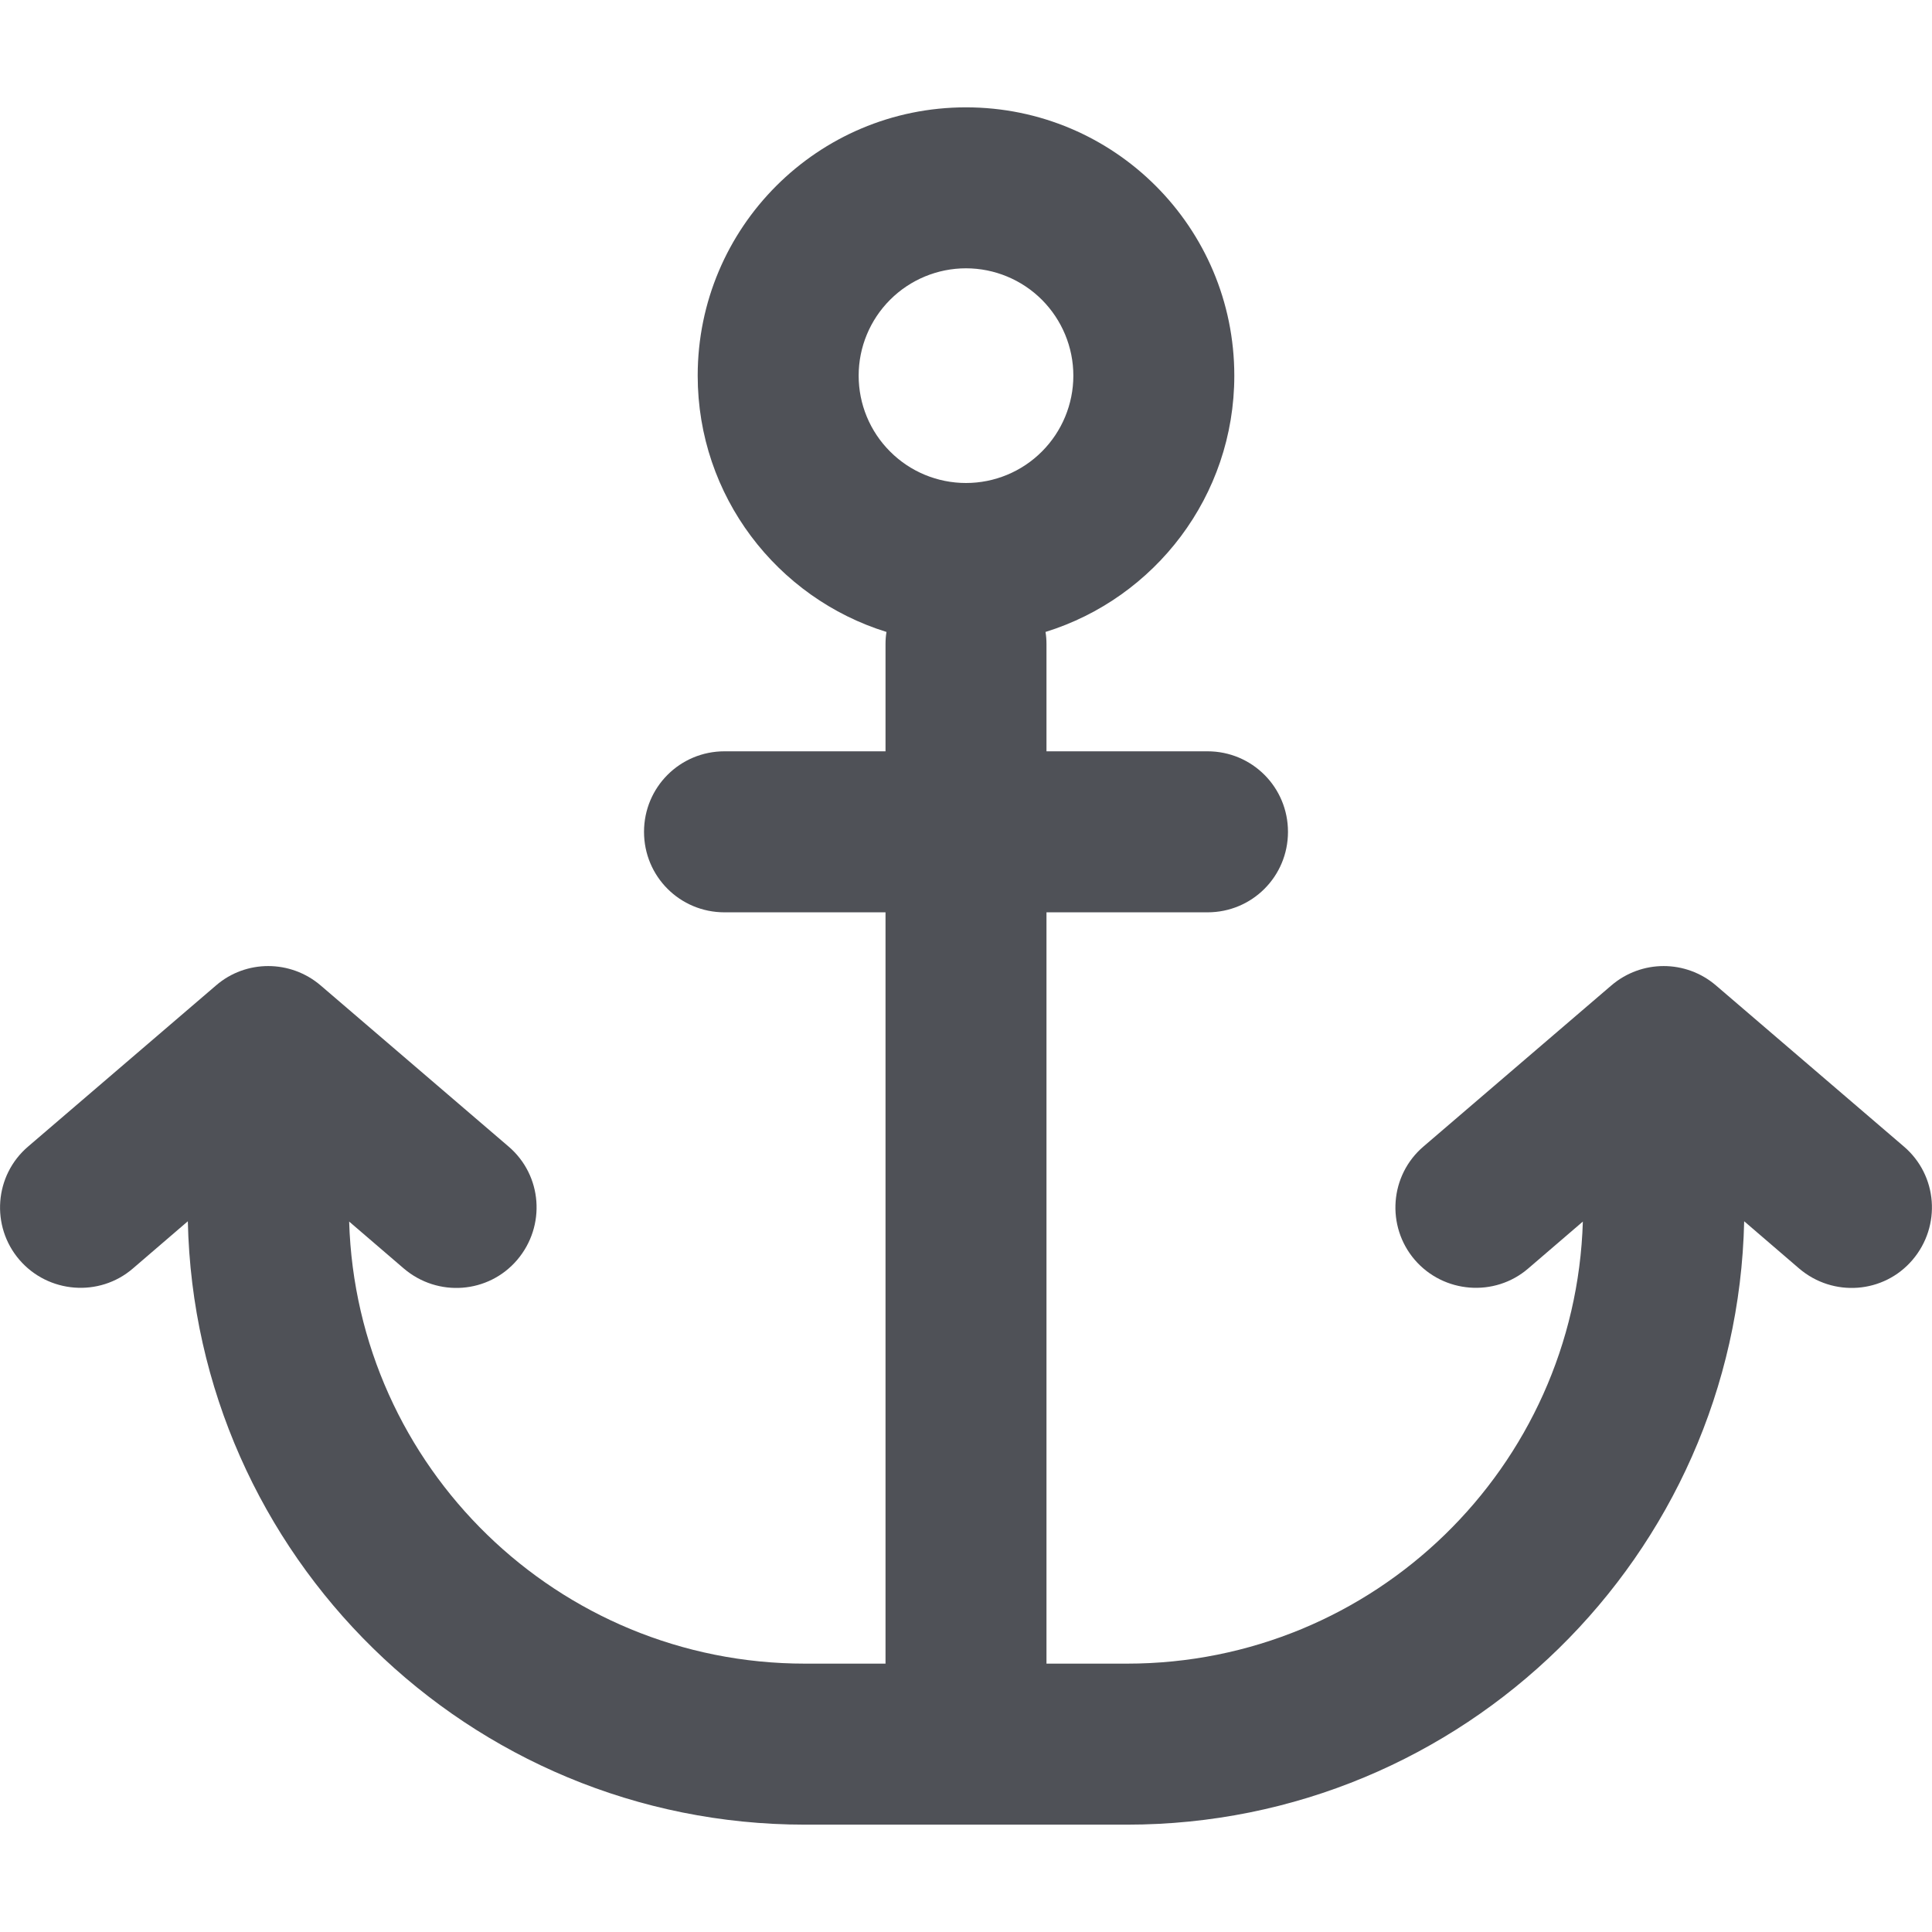
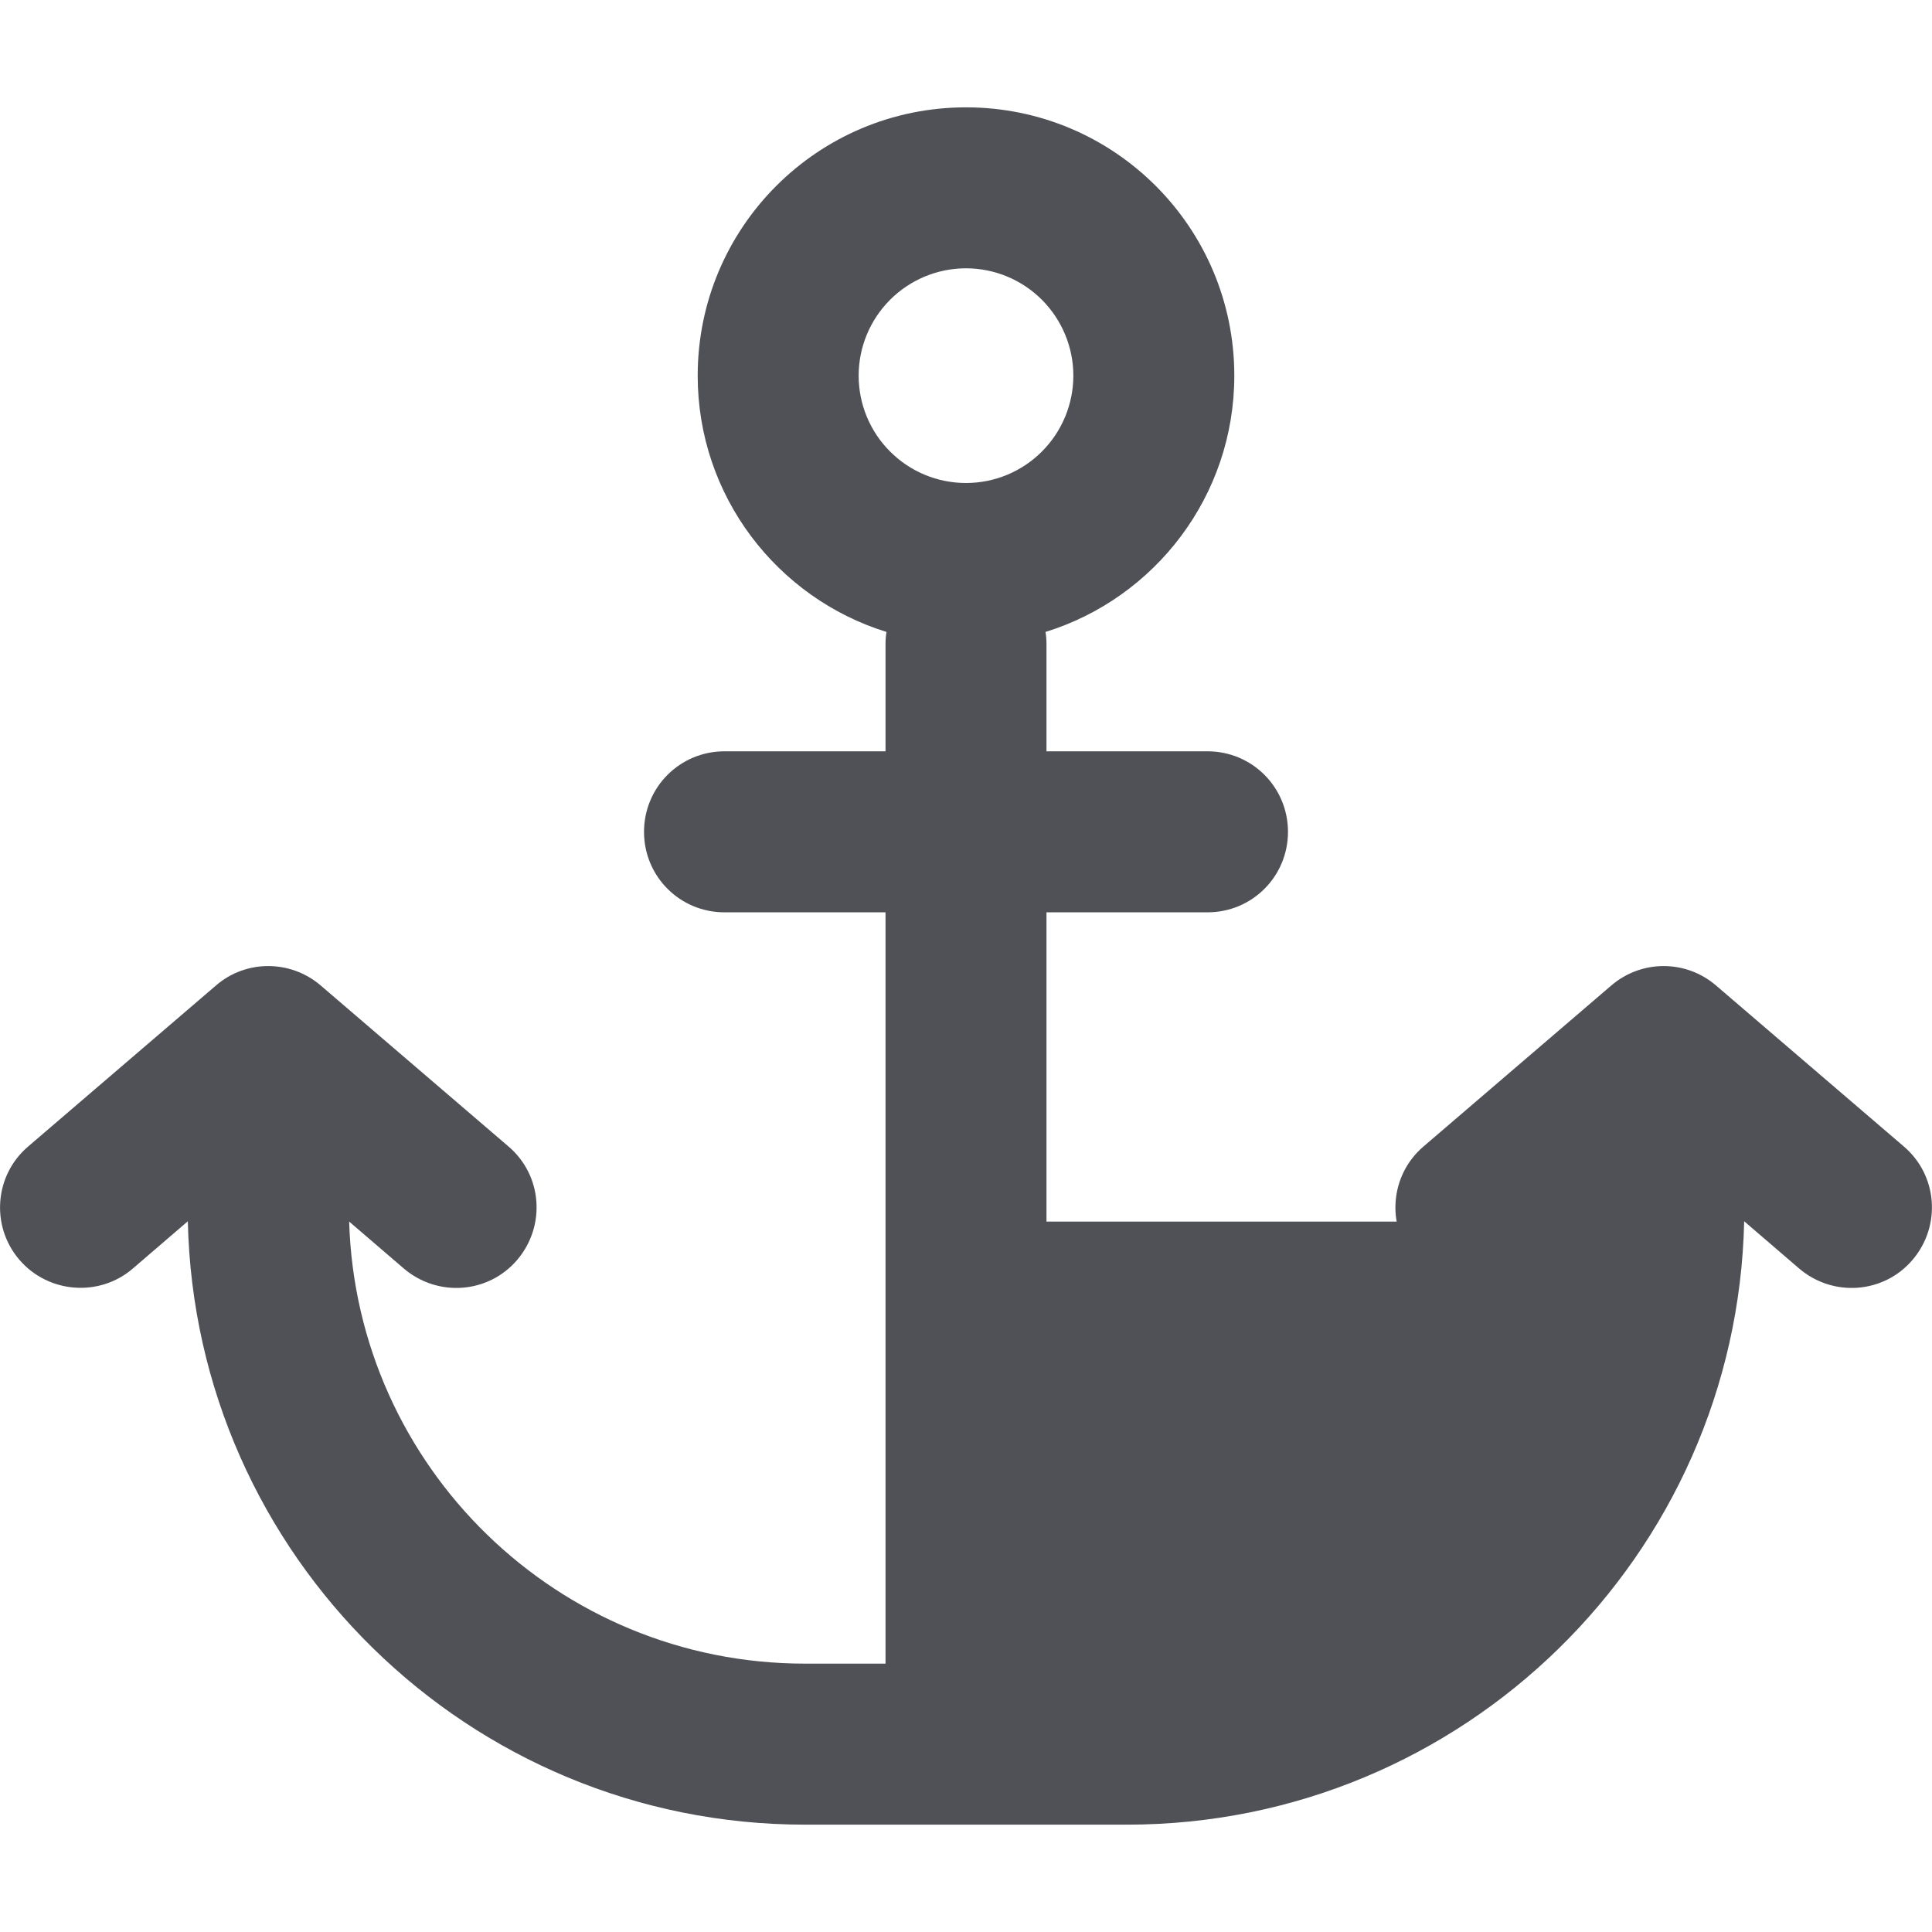
<svg xmlns="http://www.w3.org/2000/svg" width="32" height="32" viewBox="0 0 32 32" fill="none">
-   <path d="M17.778 6.222C17.778 6.694 17.59 7.146 17.257 7.479C16.924 7.813 16.471 8 16 8C15.528 8 15.076 7.813 14.743 7.479C14.409 7.146 14.222 6.694 14.222 6.222C14.222 5.751 14.409 5.299 14.743 4.965C15.076 4.632 15.528 4.444 16 4.444C16.471 4.444 16.924 4.632 17.257 4.965C17.59 5.299 17.778 5.751 17.778 6.222ZM16 1.778C13.544 1.778 11.556 3.767 11.556 6.222C11.556 8.217 12.872 9.906 14.683 10.467C14.672 10.533 14.667 10.6 14.667 10.667V12.444H12C11.261 12.444 10.667 13.039 10.667 13.778C10.667 14.517 11.261 15.111 12 15.111H14.667V27.555H13.333C9.239 27.555 5.905 24.3 5.783 20.233L6.689 21.011C7.25 21.489 8.089 21.428 8.567 20.867C9.044 20.305 8.983 19.467 8.422 18.989L5.311 16.322C4.811 15.894 4.072 15.894 3.578 16.322L0.467 18.989C-0.095 19.467 -0.156 20.311 0.322 20.867C0.8 21.422 1.644 21.489 2.2 21.011L3.111 20.228C3.233 25.767 7.767 30.222 13.333 30.222H18.667C24.233 30.222 28.767 25.767 28.889 20.228L29.8 21.011C30.361 21.489 31.2 21.428 31.678 20.867C32.156 20.305 32.094 19.467 31.533 18.989L28.422 16.322C27.922 15.894 27.189 15.894 26.689 16.322L23.578 18.989C23.017 19.467 22.956 20.311 23.433 20.867C23.911 21.422 24.756 21.489 25.311 21.011L26.217 20.233C26.094 24.3 22.761 27.555 18.667 27.555H17.333V15.111H20C20.739 15.111 21.333 14.517 21.333 13.778C21.333 13.039 20.739 12.444 20 12.444H17.333V10.667C17.333 10.6 17.328 10.533 17.317 10.467C19.128 9.906 20.444 8.217 20.444 6.222C20.444 3.767 18.456 1.778 16 1.778Z" fill="#4F5157" />
+   <path d="M17.778 6.222C17.778 6.694 17.59 7.146 17.257 7.479C16.924 7.813 16.471 8 16 8C15.528 8 15.076 7.813 14.743 7.479C14.409 7.146 14.222 6.694 14.222 6.222C14.222 5.751 14.409 5.299 14.743 4.965C15.076 4.632 15.528 4.444 16 4.444C16.471 4.444 16.924 4.632 17.257 4.965C17.59 5.299 17.778 5.751 17.778 6.222ZM16 1.778C13.544 1.778 11.556 3.767 11.556 6.222C11.556 8.217 12.872 9.906 14.683 10.467C14.672 10.533 14.667 10.6 14.667 10.667V12.444H12C11.261 12.444 10.667 13.039 10.667 13.778C10.667 14.517 11.261 15.111 12 15.111H14.667V27.555H13.333C9.239 27.555 5.905 24.3 5.783 20.233L6.689 21.011C7.25 21.489 8.089 21.428 8.567 20.867C9.044 20.305 8.983 19.467 8.422 18.989L5.311 16.322C4.811 15.894 4.072 15.894 3.578 16.322L0.467 18.989C-0.095 19.467 -0.156 20.311 0.322 20.867C0.8 21.422 1.644 21.489 2.2 21.011L3.111 20.228C3.233 25.767 7.767 30.222 13.333 30.222H18.667C24.233 30.222 28.767 25.767 28.889 20.228L29.8 21.011C30.361 21.489 31.2 21.428 31.678 20.867C32.156 20.305 32.094 19.467 31.533 18.989L28.422 16.322C27.922 15.894 27.189 15.894 26.689 16.322L23.578 18.989C23.017 19.467 22.956 20.311 23.433 20.867C23.911 21.422 24.756 21.489 25.311 21.011L26.217 20.233H17.333V15.111H20C20.739 15.111 21.333 14.517 21.333 13.778C21.333 13.039 20.739 12.444 20 12.444H17.333V10.667C17.333 10.6 17.328 10.533 17.317 10.467C19.128 9.906 20.444 8.217 20.444 6.222C20.444 3.767 18.456 1.778 16 1.778Z" fill="#4F5157" />
</svg>